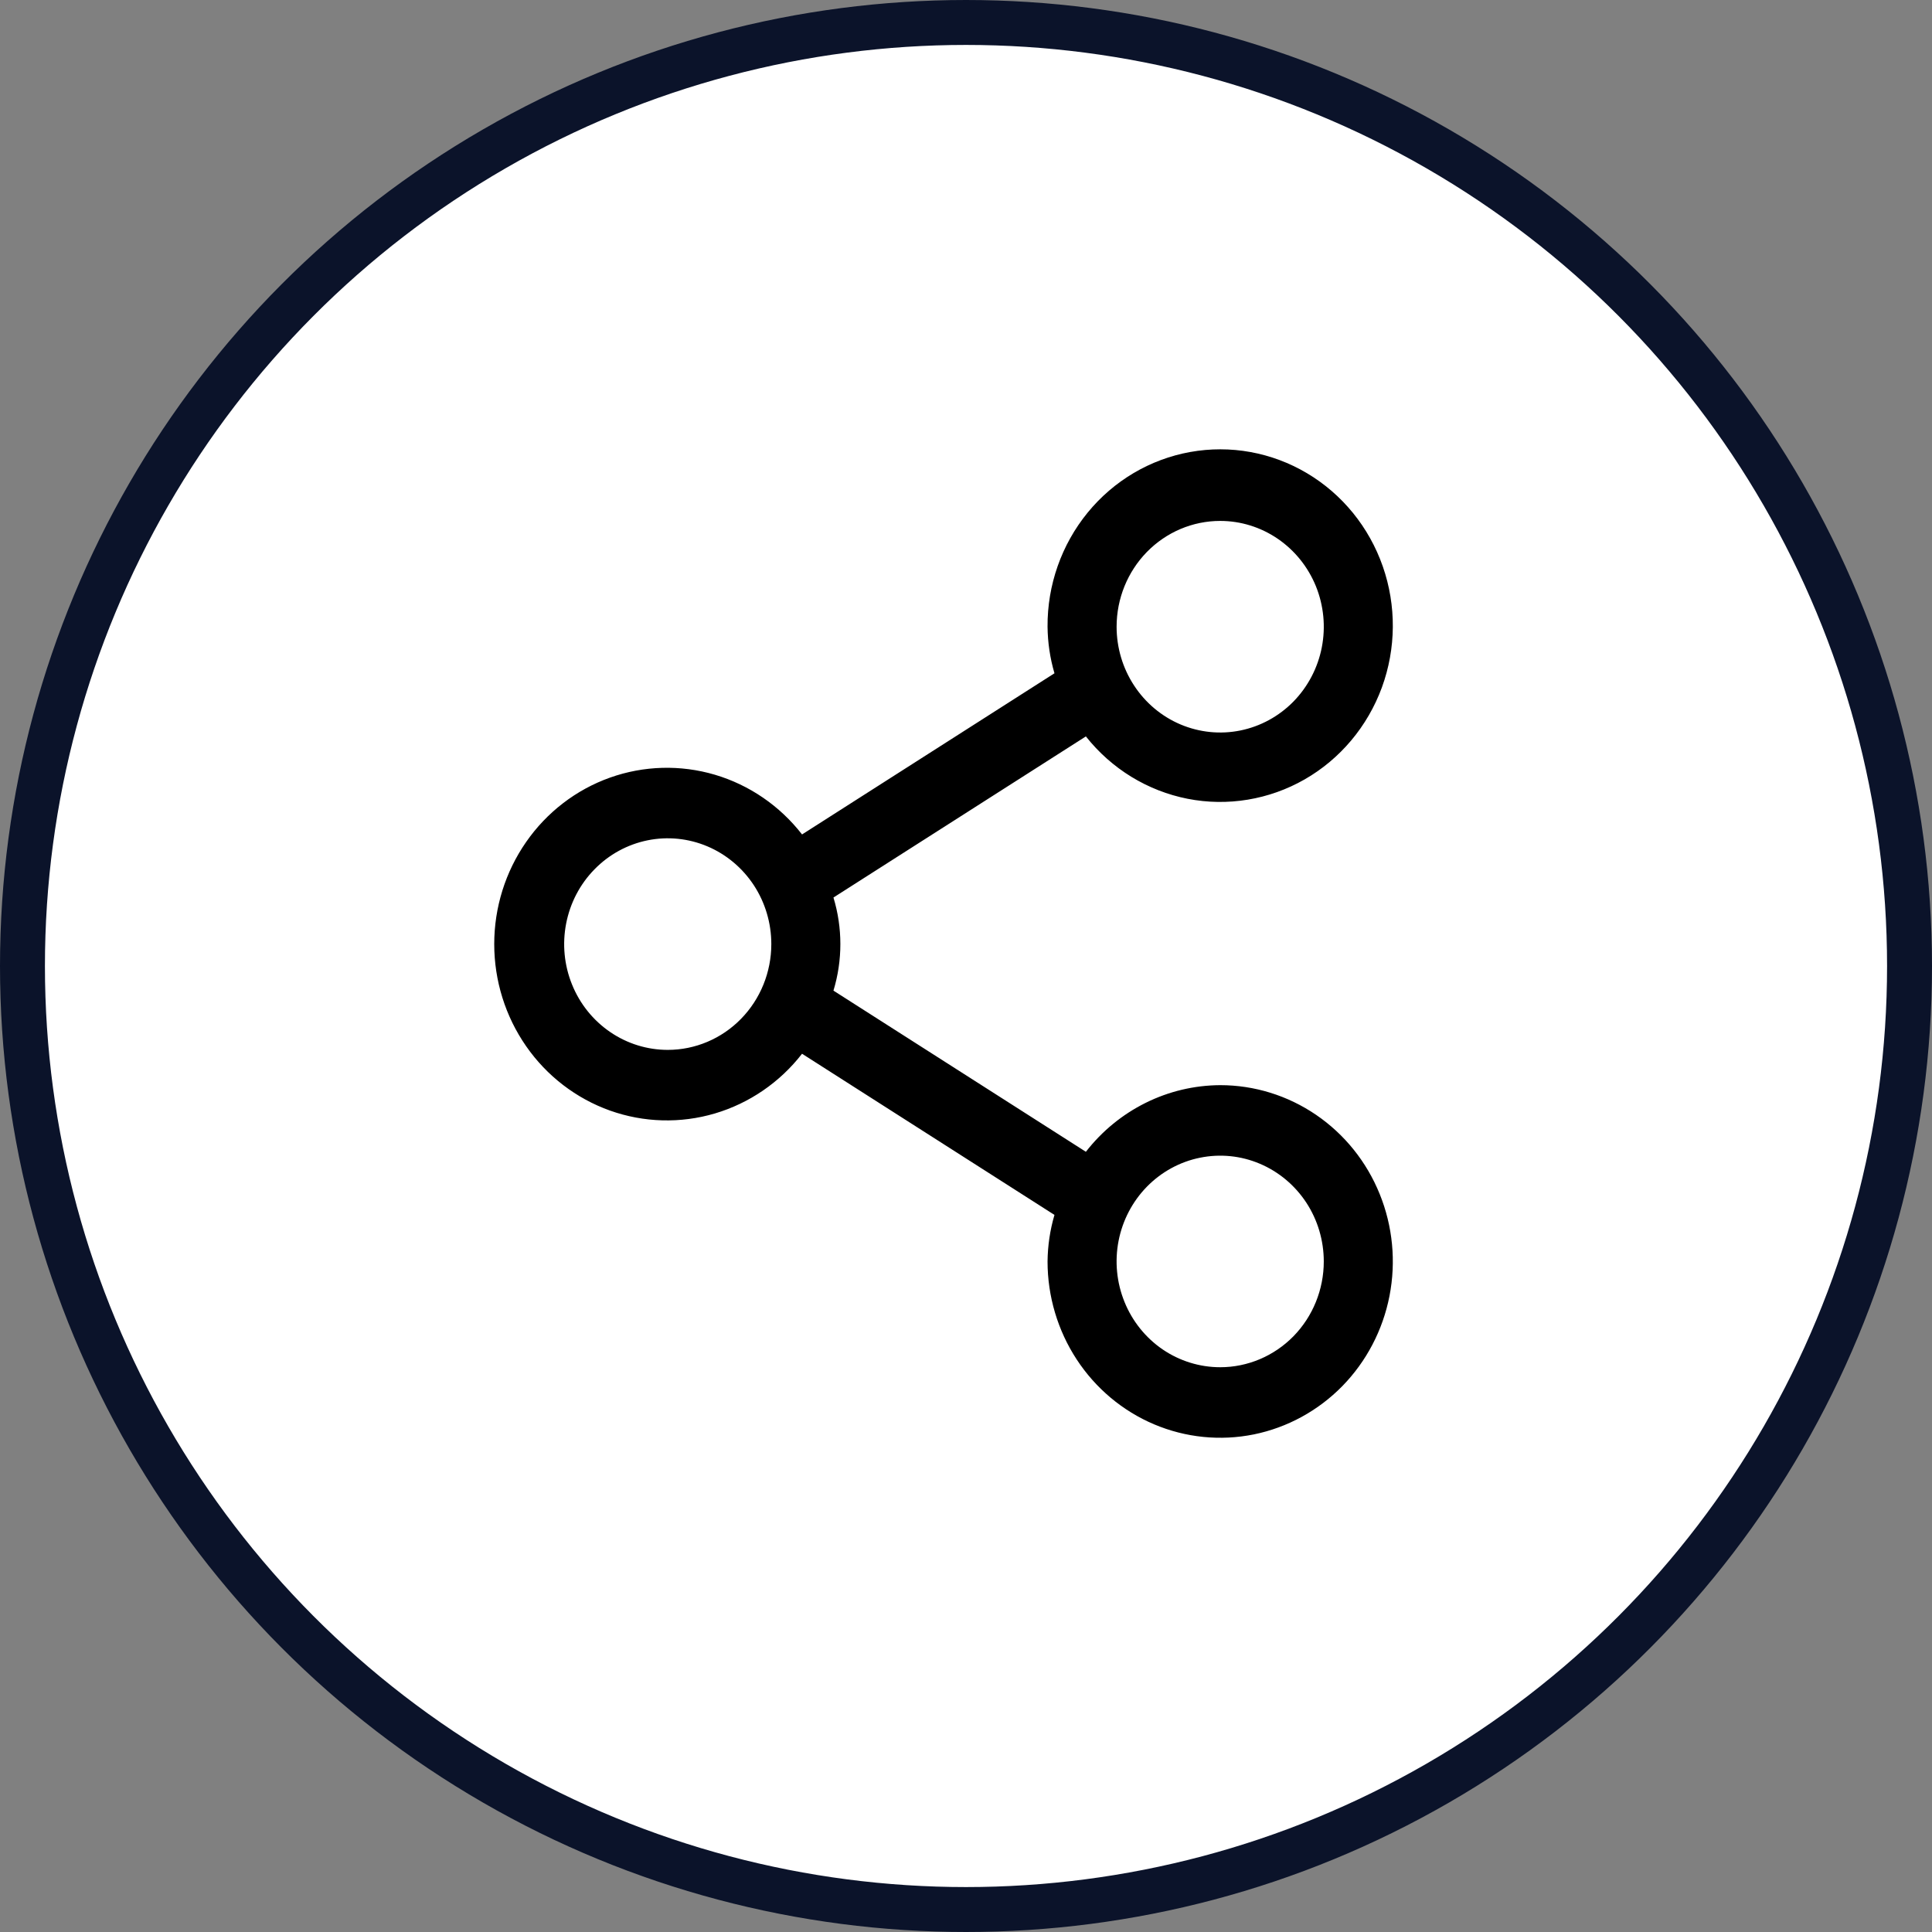
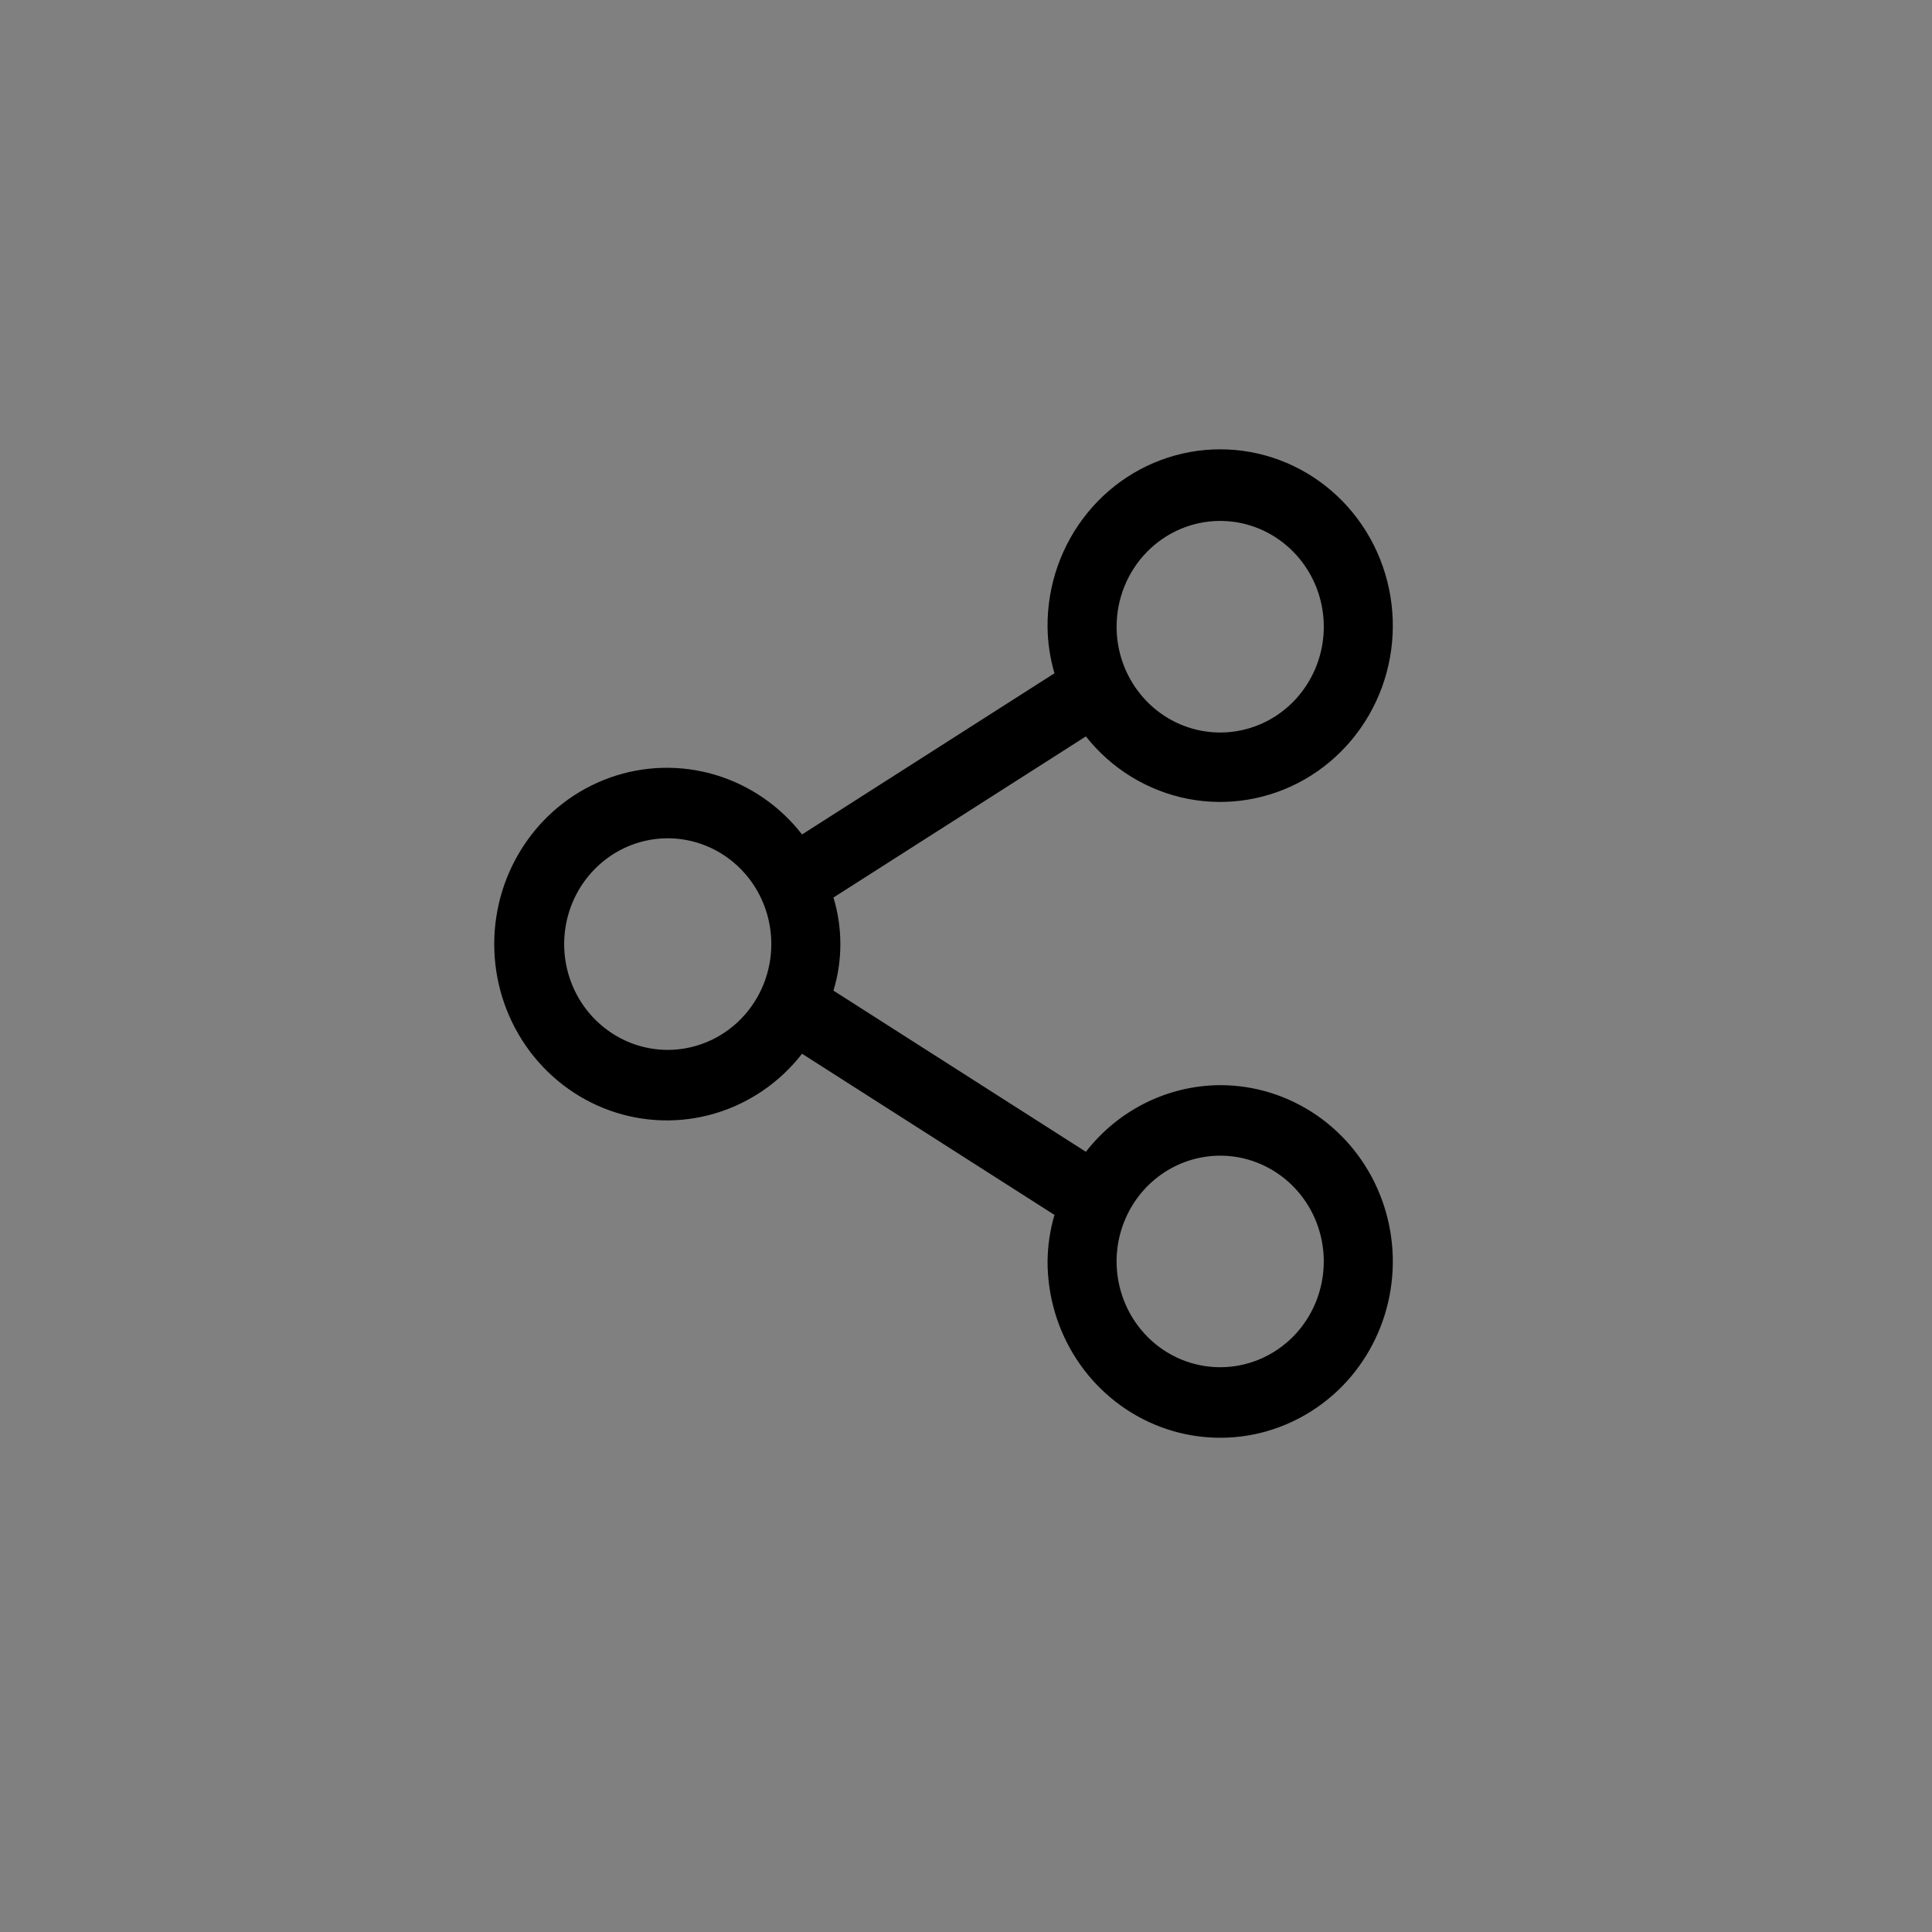
<svg xmlns="http://www.w3.org/2000/svg" width="43" height="43" viewBox="0 0 43 43" fill="none">
  <rect x="0" y="0" width="43" height="43" fill="#808080" stroke="none" />
-   <circle cx="21.5" cy="21.5" r="21" fill="white" stroke="#0B132A" />
  <path d="M27.158 24.152C26.582 24.155 26.015 24.289 25.498 24.546C24.98 24.803 24.526 25.175 24.168 25.635L18.55 22.048C18.755 21.373 18.755 20.651 18.55 19.976L24.168 16.39C24.738 17.111 25.54 17.602 26.431 17.778C27.322 17.953 28.245 17.8 29.037 17.347C29.828 16.894 30.437 16.169 30.756 15.301C31.074 14.433 31.081 13.478 30.776 12.605C30.471 11.732 29.874 10.998 29.089 10.532C28.305 10.066 27.384 9.899 26.49 10.06C25.596 10.221 24.787 10.699 24.206 11.411C23.625 12.123 23.309 13.022 23.315 13.949C23.319 14.3 23.37 14.649 23.469 14.985L17.851 18.572C17.355 17.934 16.677 17.47 15.911 17.243C15.146 17.017 14.33 17.039 13.577 17.307C12.824 17.575 12.171 18.076 11.71 18.74C11.248 19.404 11 20.198 11 21.012C11 21.827 11.248 22.621 11.71 23.285C12.171 23.949 12.824 24.449 13.577 24.718C14.33 24.986 15.146 25.008 15.911 24.782C16.677 24.555 17.355 24.091 17.851 23.453L23.469 27.04C23.37 27.376 23.319 27.725 23.315 28.076C23.315 28.852 23.541 29.611 23.963 30.256C24.385 30.901 24.985 31.404 25.687 31.701C26.389 31.998 27.162 32.076 27.907 31.925C28.652 31.773 29.337 31.399 29.875 30.851C30.412 30.302 30.778 29.603 30.926 28.841C31.074 28.08 30.998 27.291 30.707 26.574C30.417 25.857 29.924 25.244 29.292 24.813C28.66 24.382 27.918 24.152 27.158 24.152ZM27.158 11.594C27.613 11.594 28.059 11.732 28.438 11.991C28.817 12.25 29.113 12.618 29.288 13.048C29.462 13.478 29.508 13.951 29.419 14.408C29.33 14.865 29.11 15.284 28.788 15.614C28.465 15.943 28.055 16.167 27.607 16.258C27.16 16.349 26.697 16.302 26.275 16.124C25.854 15.946 25.494 15.644 25.241 15.257C24.987 14.87 24.852 14.415 24.852 13.949C24.852 13.324 25.095 12.726 25.527 12.284C25.96 11.842 26.546 11.594 27.158 11.594ZM14.862 23.367C14.406 23.367 13.96 23.229 13.581 22.97C13.202 22.711 12.906 22.344 12.732 21.913C12.557 21.483 12.512 21.01 12.601 20.553C12.69 20.096 12.909 19.677 13.232 19.348C13.554 19.018 13.965 18.794 14.412 18.703C14.859 18.612 15.323 18.659 15.744 18.837C16.165 19.015 16.525 19.317 16.779 19.704C17.032 20.091 17.167 20.547 17.167 21.012C17.167 21.637 16.924 22.236 16.492 22.677C16.06 23.119 15.473 23.367 14.862 23.367ZM27.158 30.43C26.702 30.43 26.256 30.292 25.877 30.034C25.498 29.775 25.202 29.407 25.028 28.977C24.853 28.547 24.807 28.073 24.896 27.616C24.985 27.16 25.205 26.74 25.527 26.411C25.85 26.082 26.261 25.857 26.708 25.767C27.155 25.676 27.619 25.722 28.04 25.901C28.461 26.079 28.821 26.381 29.075 26.768C29.328 27.155 29.463 27.61 29.463 28.076C29.463 28.7 29.22 29.299 28.788 29.741C28.355 30.182 27.769 30.43 27.158 30.43Z" fill="black" />
</svg>